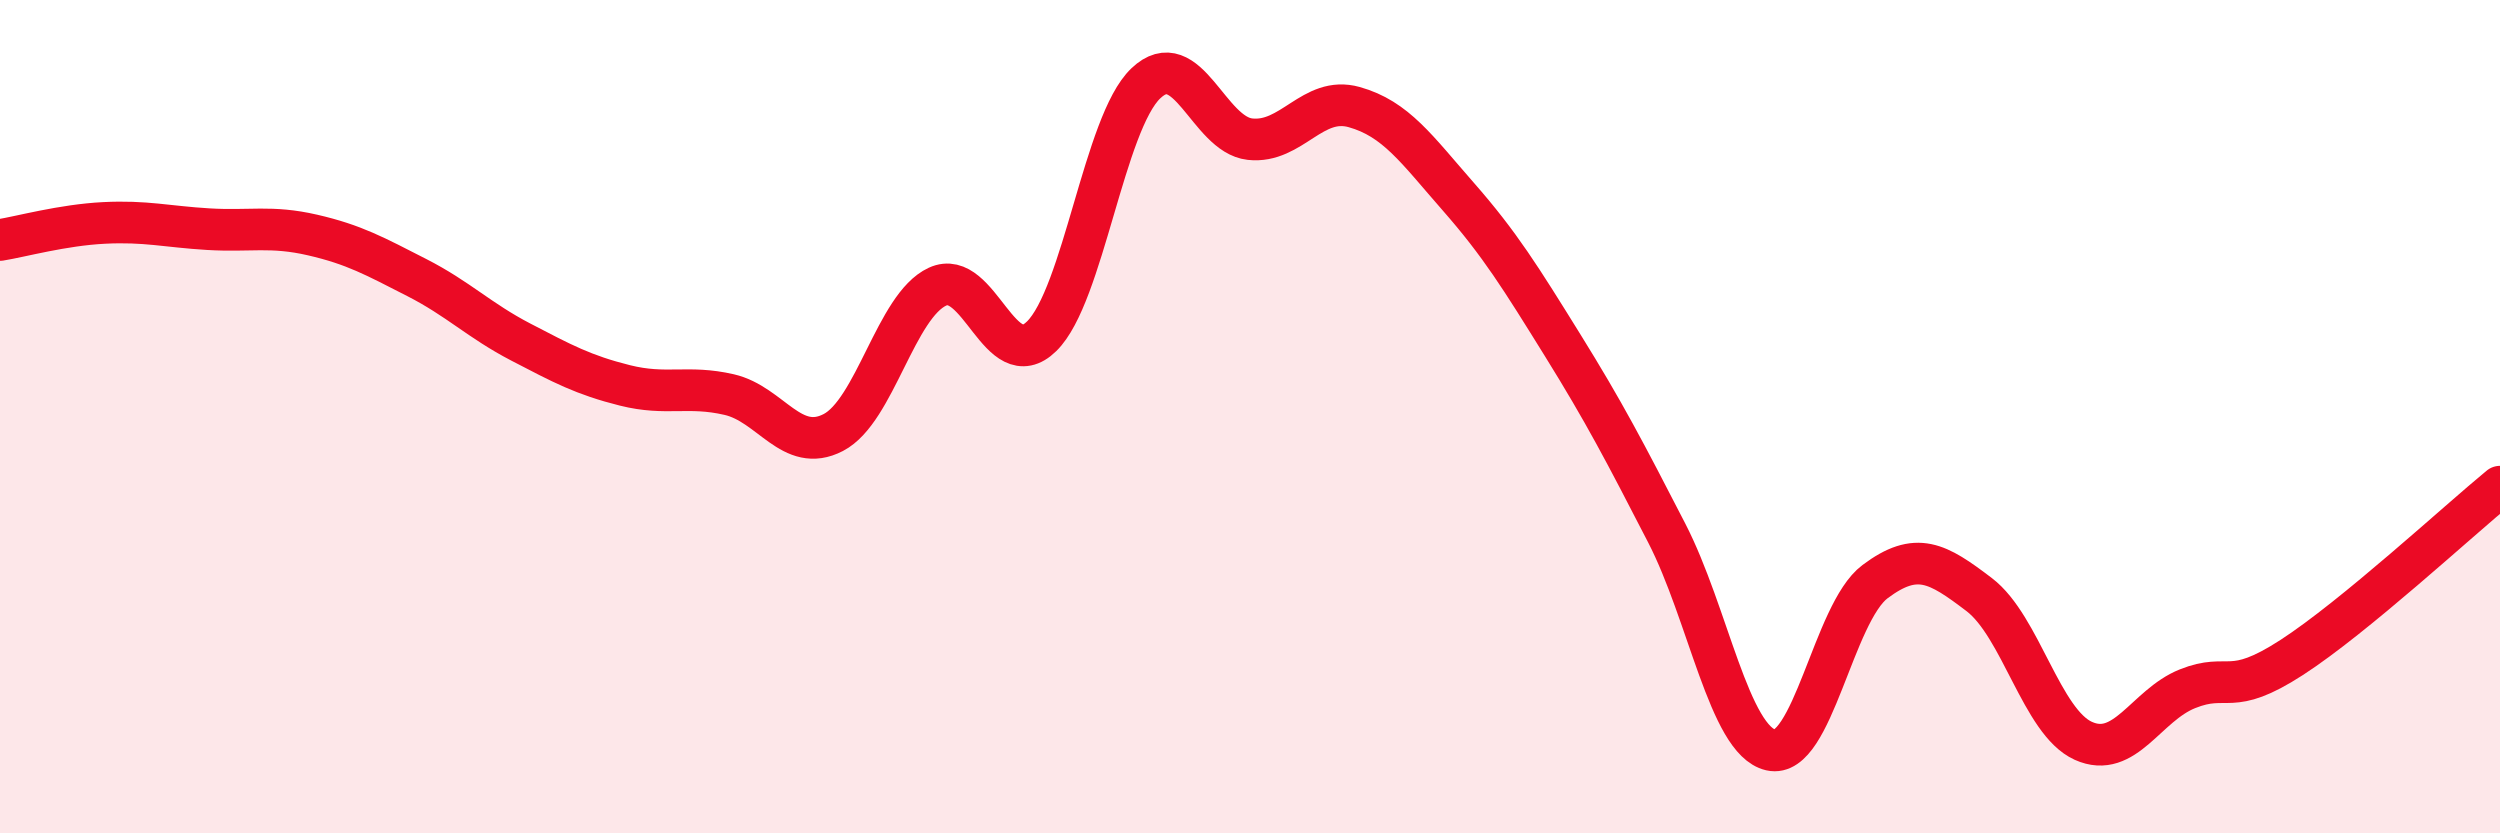
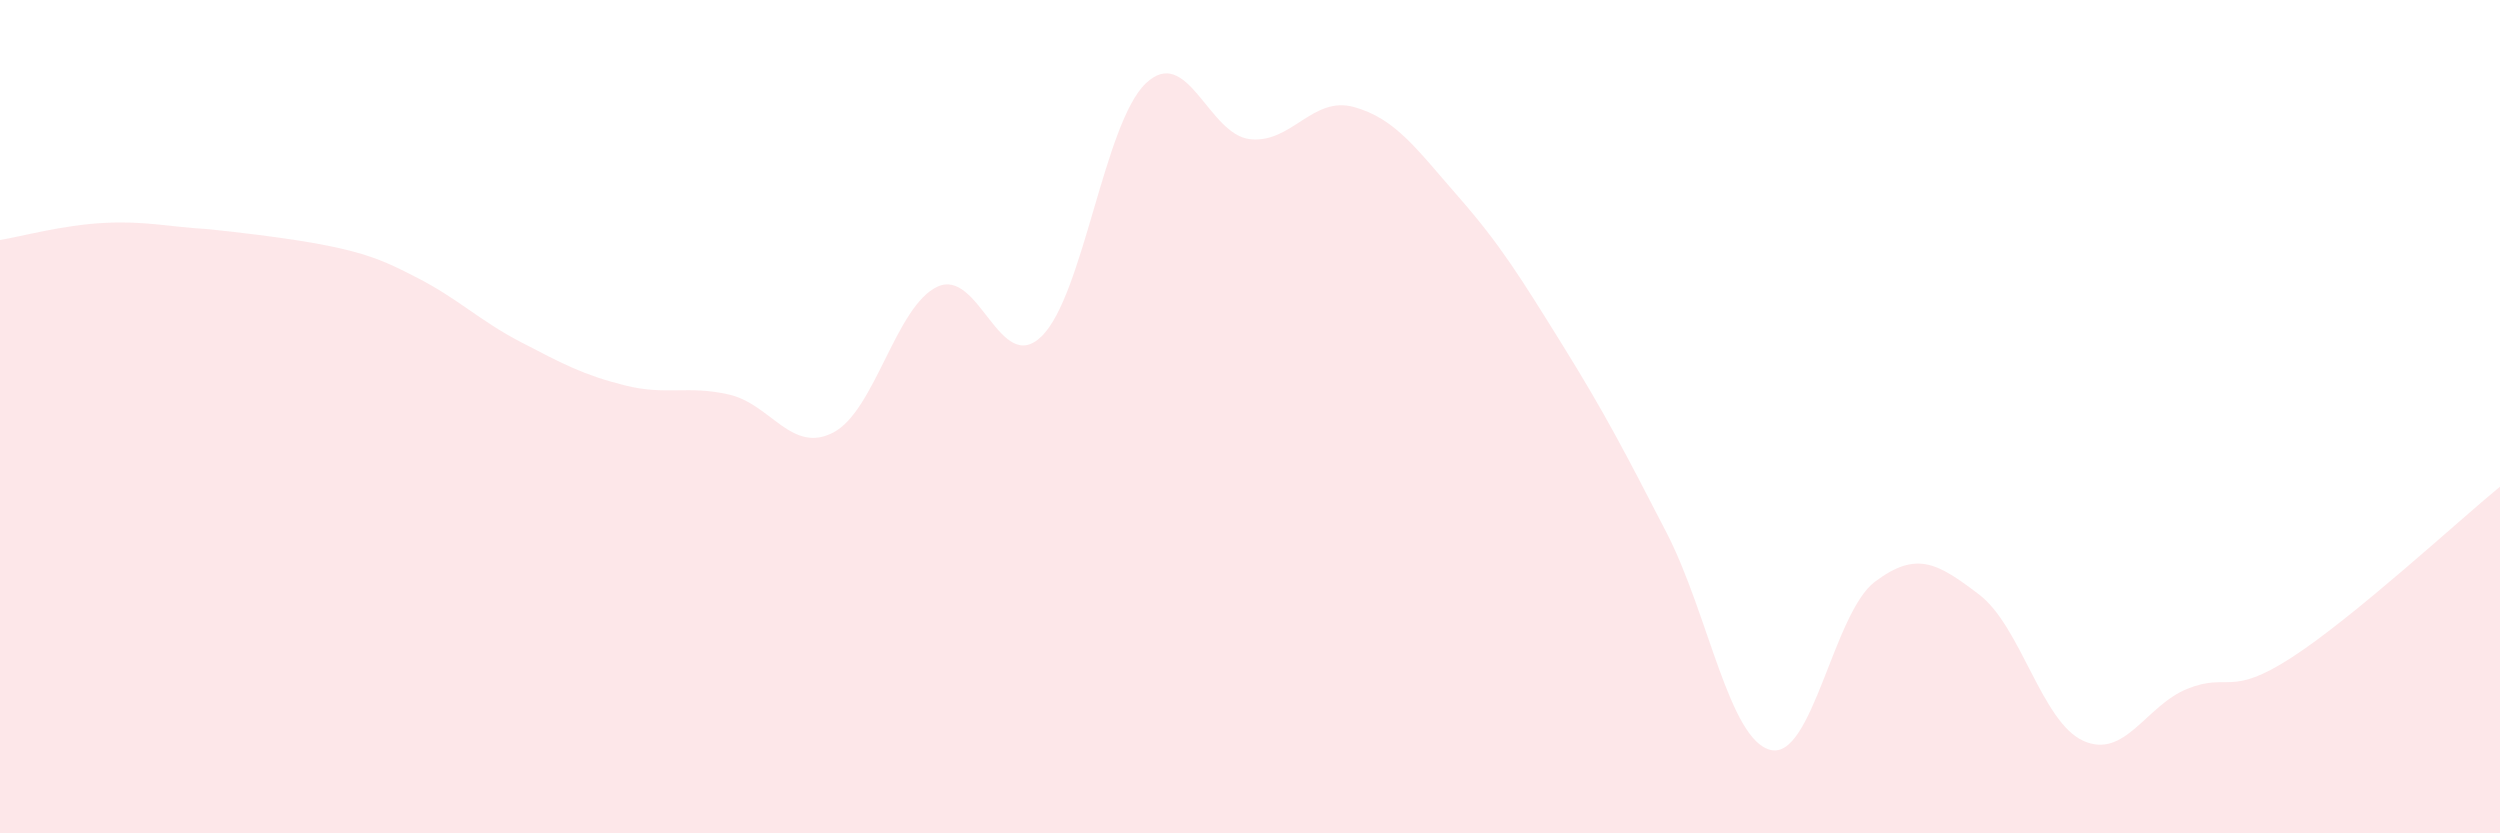
<svg xmlns="http://www.w3.org/2000/svg" width="60" height="20" viewBox="0 0 60 20">
-   <path d="M 0,5.76 C 0.5,5.68 1.5,5.4 2.5,5.35 C 3.5,5.3 4,5.44 5,5.5 C 6,5.56 6.5,5.41 7.5,5.64 C 8.5,5.87 9,6.15 10,6.66 C 11,7.17 11.5,7.69 12.5,8.21 C 13.5,8.73 14,9 15,9.25 C 16,9.5 16.5,9.24 17.5,9.47 C 18.5,9.7 19,10.9 20,10.38 C 21,9.86 21.5,7.34 22.5,6.88 C 23.5,6.42 24,9.05 25,8.07 C 26,7.09 26.5,2.95 27.5,2 C 28.5,1.05 29,3.23 30,3.34 C 31,3.45 31.5,2.29 32.5,2.57 C 33.5,2.85 34,3.58 35,4.72 C 36,5.86 36.5,6.67 37.5,8.28 C 38.5,9.89 39,10.85 40,12.79 C 41,14.73 41.5,17.77 42.5,18 C 43.5,18.23 44,14.71 45,13.96 C 46,13.21 46.5,13.51 47.5,14.27 C 48.5,15.03 49,17.33 50,17.78 C 51,18.23 51.5,16.93 52.5,16.53 C 53.5,16.13 53.5,16.75 55,15.78 C 56.5,14.81 59,12.5 60,11.68L60 20L0 20Z" fill="#EB0A25" opacity="0.1" stroke-linecap="round" stroke-linejoin="round" />
-   <path d="M 0,5.76 C 0.5,5.68 1.5,5.4 2.5,5.35 C 3.5,5.3 4,5.44 5,5.5 C 6,5.56 6.5,5.41 7.5,5.64 C 8.5,5.87 9,6.15 10,6.66 C 11,7.17 11.5,7.69 12.5,8.21 C 13.5,8.73 14,9 15,9.25 C 16,9.5 16.5,9.24 17.5,9.47 C 18.5,9.7 19,10.9 20,10.38 C 21,9.86 21.5,7.34 22.5,6.88 C 23.5,6.42 24,9.05 25,8.07 C 26,7.09 26.5,2.95 27.5,2 C 28.5,1.05 29,3.23 30,3.34 C 31,3.45 31.5,2.29 32.5,2.57 C 33.5,2.85 34,3.58 35,4.72 C 36,5.86 36.5,6.67 37.5,8.28 C 38.5,9.89 39,10.85 40,12.79 C 41,14.73 41.5,17.77 42.5,18 C 43.5,18.23 44,14.71 45,13.96 C 46,13.21 46.5,13.51 47.5,14.27 C 48.5,15.03 49,17.33 50,17.78 C 51,18.23 51.5,16.93 52.5,16.53 C 53.5,16.13 53.5,16.75 55,15.78 C 56.5,14.81 59,12.5 60,11.68" stroke="#EB0A25" stroke-width="1" fill="none" stroke-linecap="round" stroke-linejoin="round" />
+   <path d="M 0,5.76 C 0.5,5.68 1.5,5.4 2.5,5.35 C 3.5,5.3 4,5.44 5,5.5 C 8.5,5.87 9,6.15 10,6.66 C 11,7.17 11.5,7.69 12.5,8.21 C 13.5,8.73 14,9 15,9.25 C 16,9.5 16.5,9.24 17.5,9.47 C 18.5,9.7 19,10.9 20,10.38 C 21,9.86 21.5,7.34 22.5,6.88 C 23.5,6.42 24,9.05 25,8.07 C 26,7.09 26.5,2.95 27.5,2 C 28.5,1.05 29,3.23 30,3.34 C 31,3.45 31.5,2.29 32.5,2.57 C 33.5,2.85 34,3.58 35,4.72 C 36,5.86 36.5,6.67 37.5,8.28 C 38.5,9.89 39,10.85 40,12.79 C 41,14.73 41.5,17.77 42.5,18 C 43.5,18.23 44,14.71 45,13.96 C 46,13.21 46.5,13.51 47.5,14.27 C 48.5,15.03 49,17.33 50,17.78 C 51,18.23 51.5,16.93 52.5,16.53 C 53.5,16.13 53.5,16.75 55,15.78 C 56.5,14.81 59,12.5 60,11.68L60 20L0 20Z" fill="#EB0A25" opacity="0.1" stroke-linecap="round" stroke-linejoin="round" />
</svg>